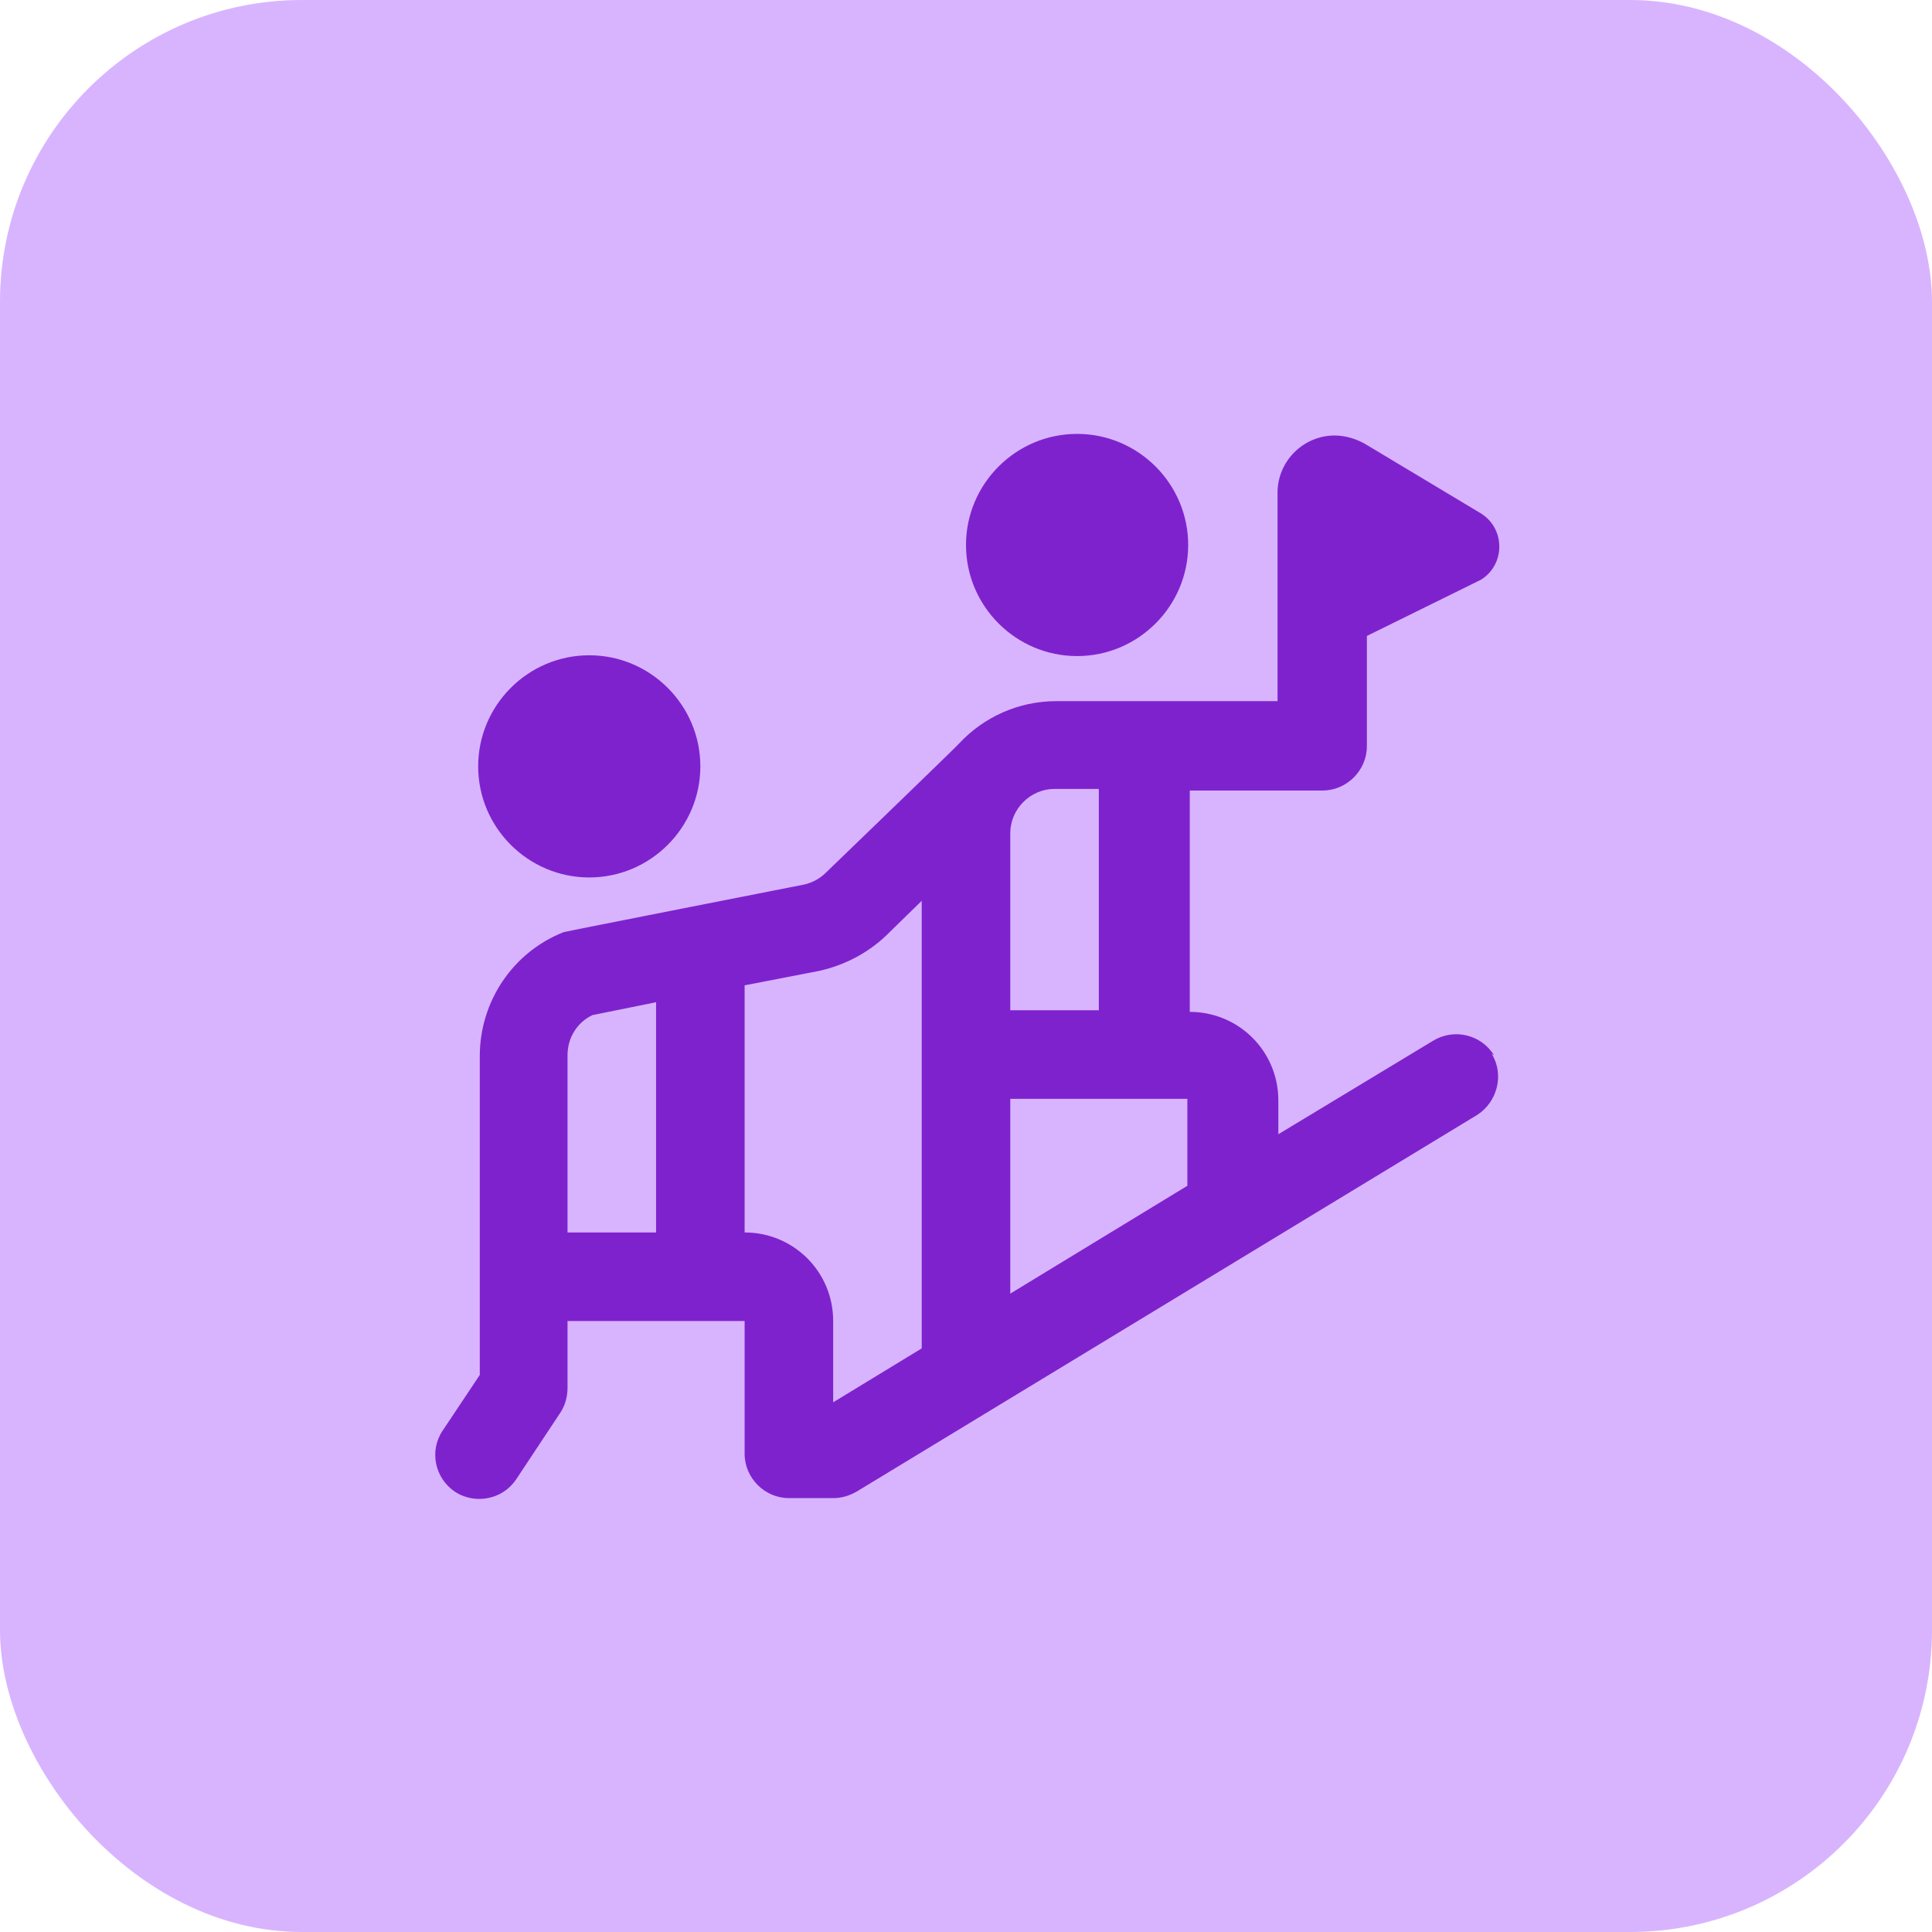
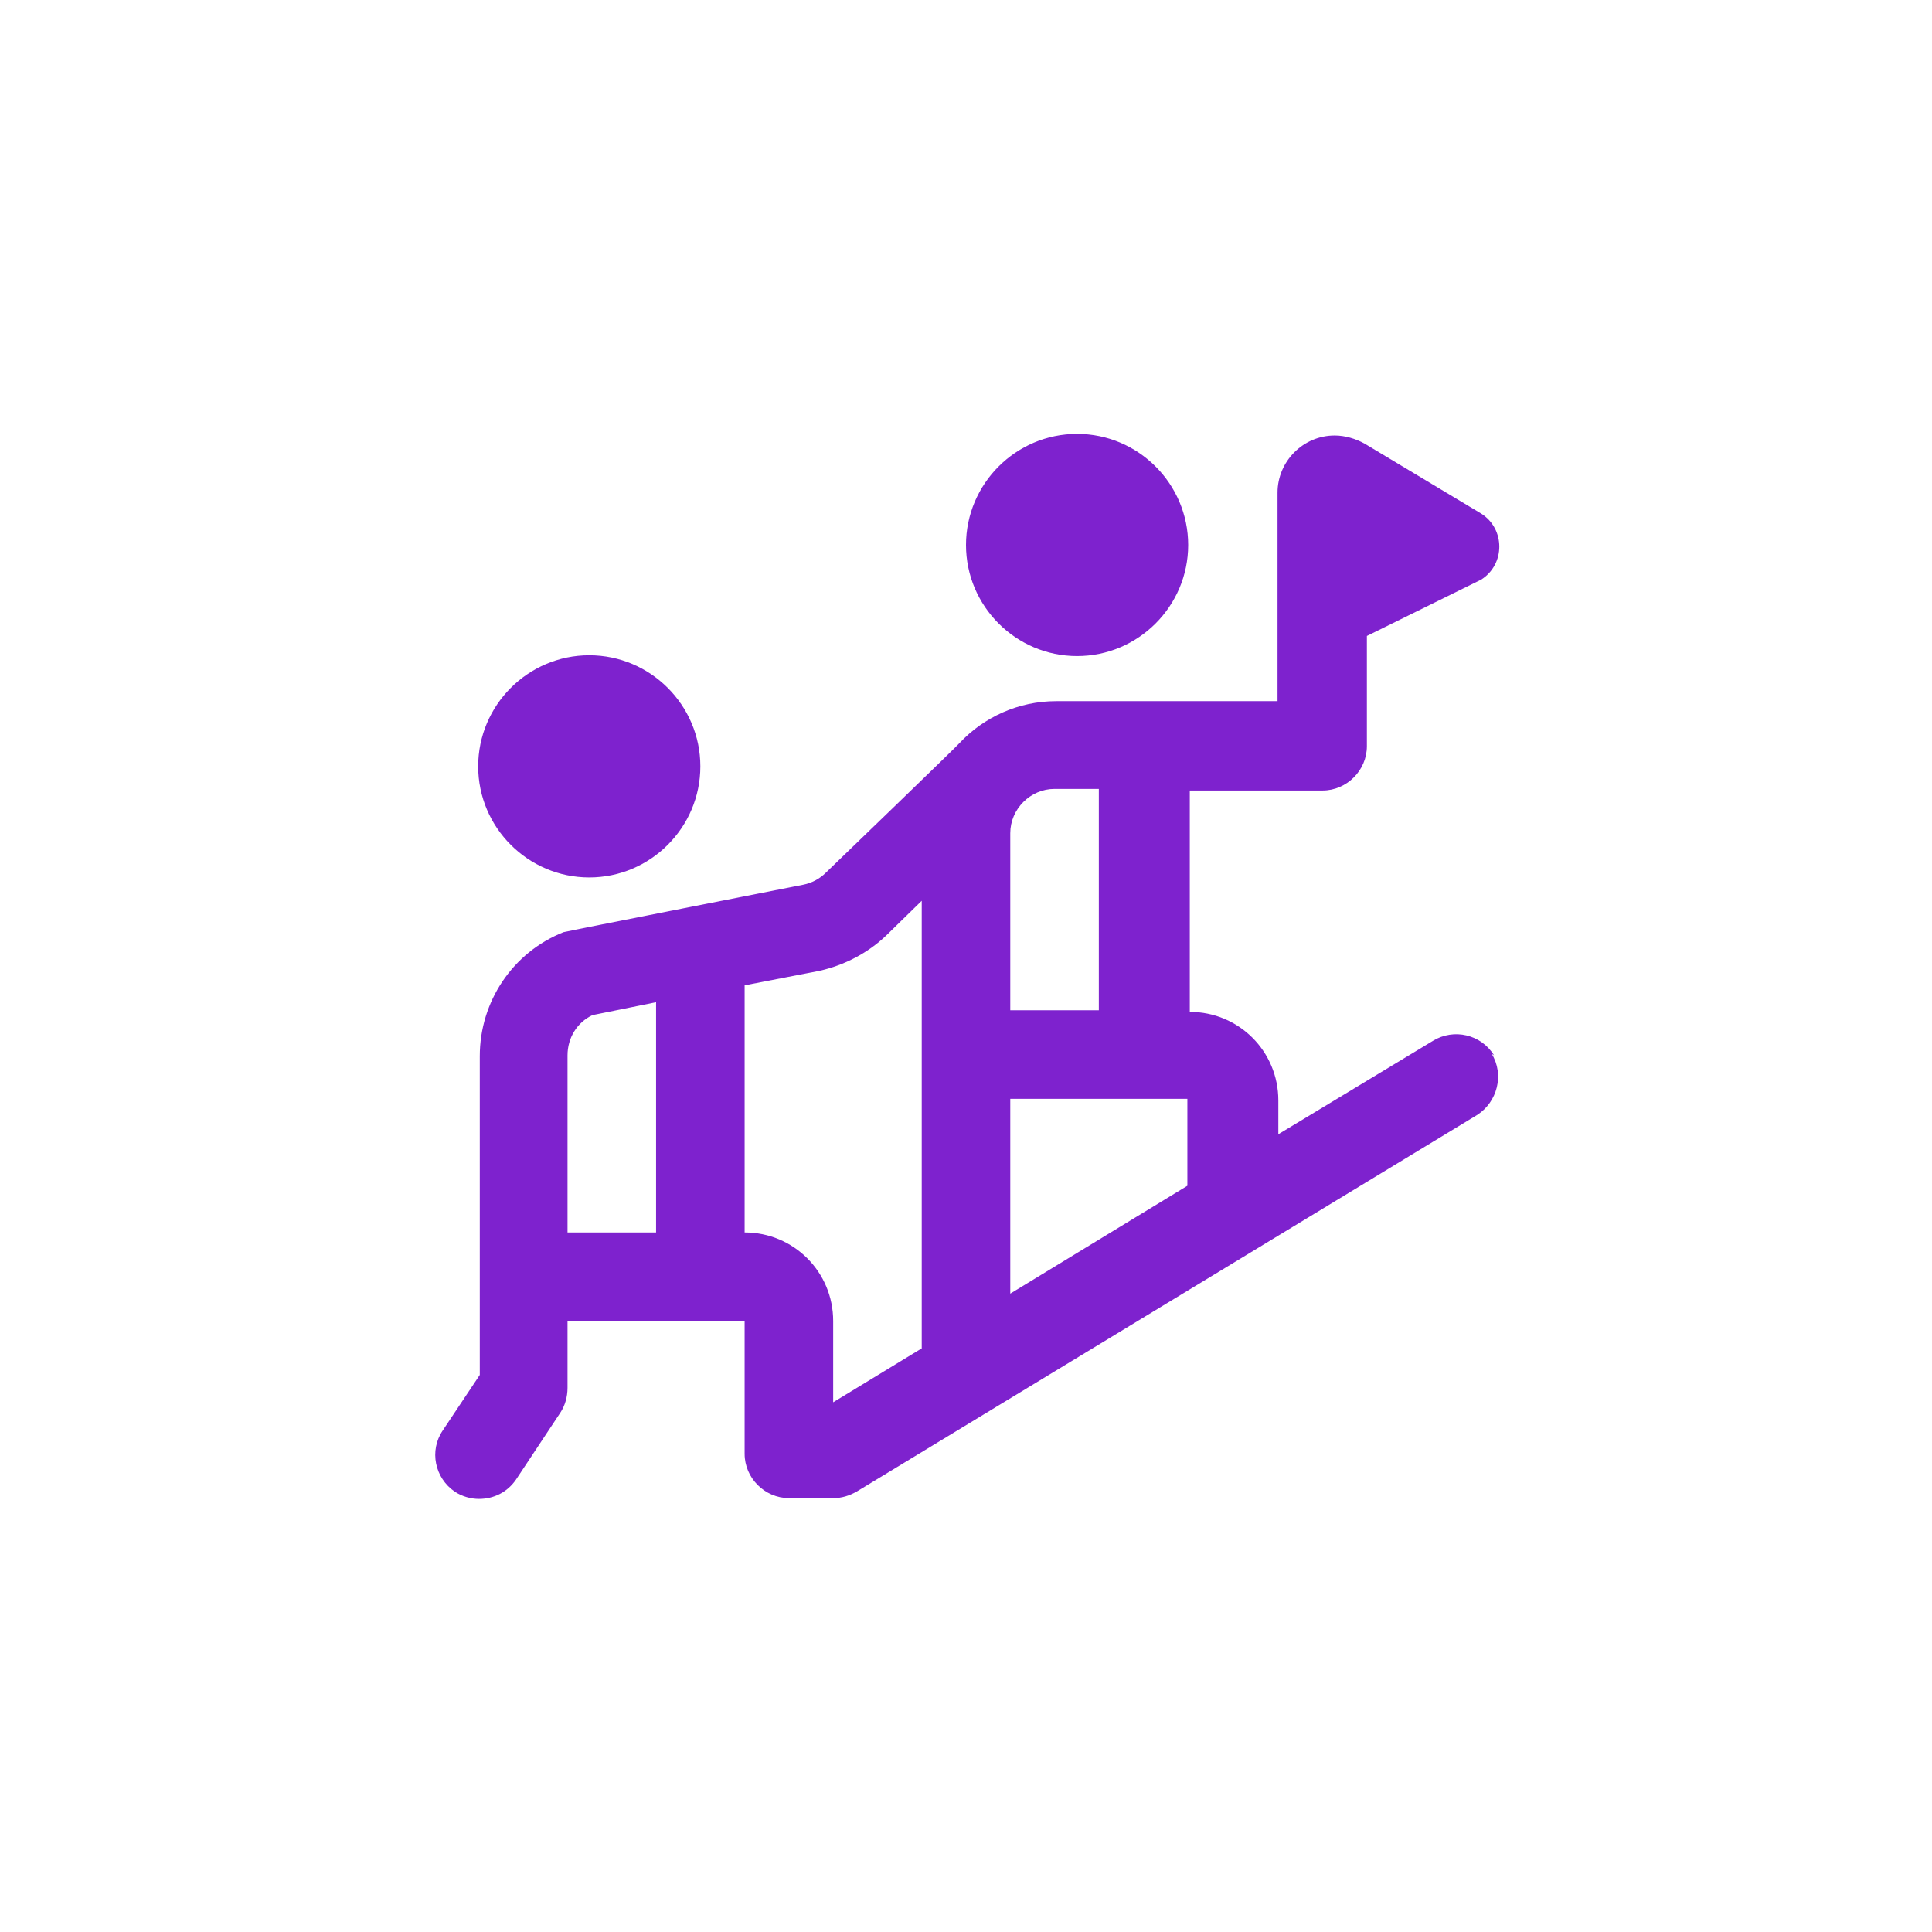
<svg xmlns="http://www.w3.org/2000/svg" id="Layer_1" data-name="Layer 1" viewBox="0 0 24 24">
  <defs>
    <style>
      .cls-1 {
        fill: #d8b4fe;
      }

      .cls-1, .cls-2 {
        stroke-width: 0px;
      }

      .cls-2 {
        fill: #7e22ce;
      }
    </style>
  </defs>
-   <rect class="cls-1" width="24" height="24" rx="3.75" ry="3.75" />
  <path class="cls-2" d="M5.94,9.52c0-.76.62-1.38,1.38-1.38s1.38.62,1.38,1.38-.62,1.38-1.38,1.38-1.38-.62-1.38-1.38ZM13.38,8.15c.76,0,1.38-.62,1.38-1.38s-.62-1.38-1.38-1.38-1.38.62-1.38,1.38.62,1.38,1.38,1.38ZM18.53,13.09c.16.26.07.6-.18.76l-7.71,4.68c-.09.05-.18.08-.29.08h-.55c-.3,0-.55-.25-.55-.55v-1.65h-2.2v.83c0,.11-.03.22-.09.31l-.55.83c-.11.16-.28.24-.46.24-.1,0-.21-.03-.3-.09-.25-.17-.32-.51-.15-.76l.46-.69v-3.96c0-.68.41-1.29,1.04-1.54.03-.01,2.98-.59,2.98-.59.1-.02.2-.07.28-.15,0,0,1.66-1.6,1.66-1.61.3-.32.73-.52,1.2-.52h2.75v-2.59c0-.39.32-.71.71-.71.13,0,.26.04.37.1l1.45.87c.3.19.3.63,0,.82l-1.42.7v1.37c0,.3-.25.55-.55.55h-1.65v2.75c.61,0,1.1.49,1.1,1.1v.42l1.92-1.16c.26-.16.6-.08.76.18h0ZM8.15,12.45l-.79.16c-.19.09-.31.28-.31.5v2.2h1.1v-2.85ZM11.45,11.19l-.44.43c-.23.22-.52.37-.83.44l-.93.18v3.07c.61,0,1.1.49,1.1,1.1v1.01l1.1-.67v-5.55h0ZM12.55,12.55h1.1v-2.75h-.55c-.3,0-.55.25-.55.55v2.2ZM14.75,13.65h-2.2v2.42l2.2-1.34v-1.09Z" />
</svg>